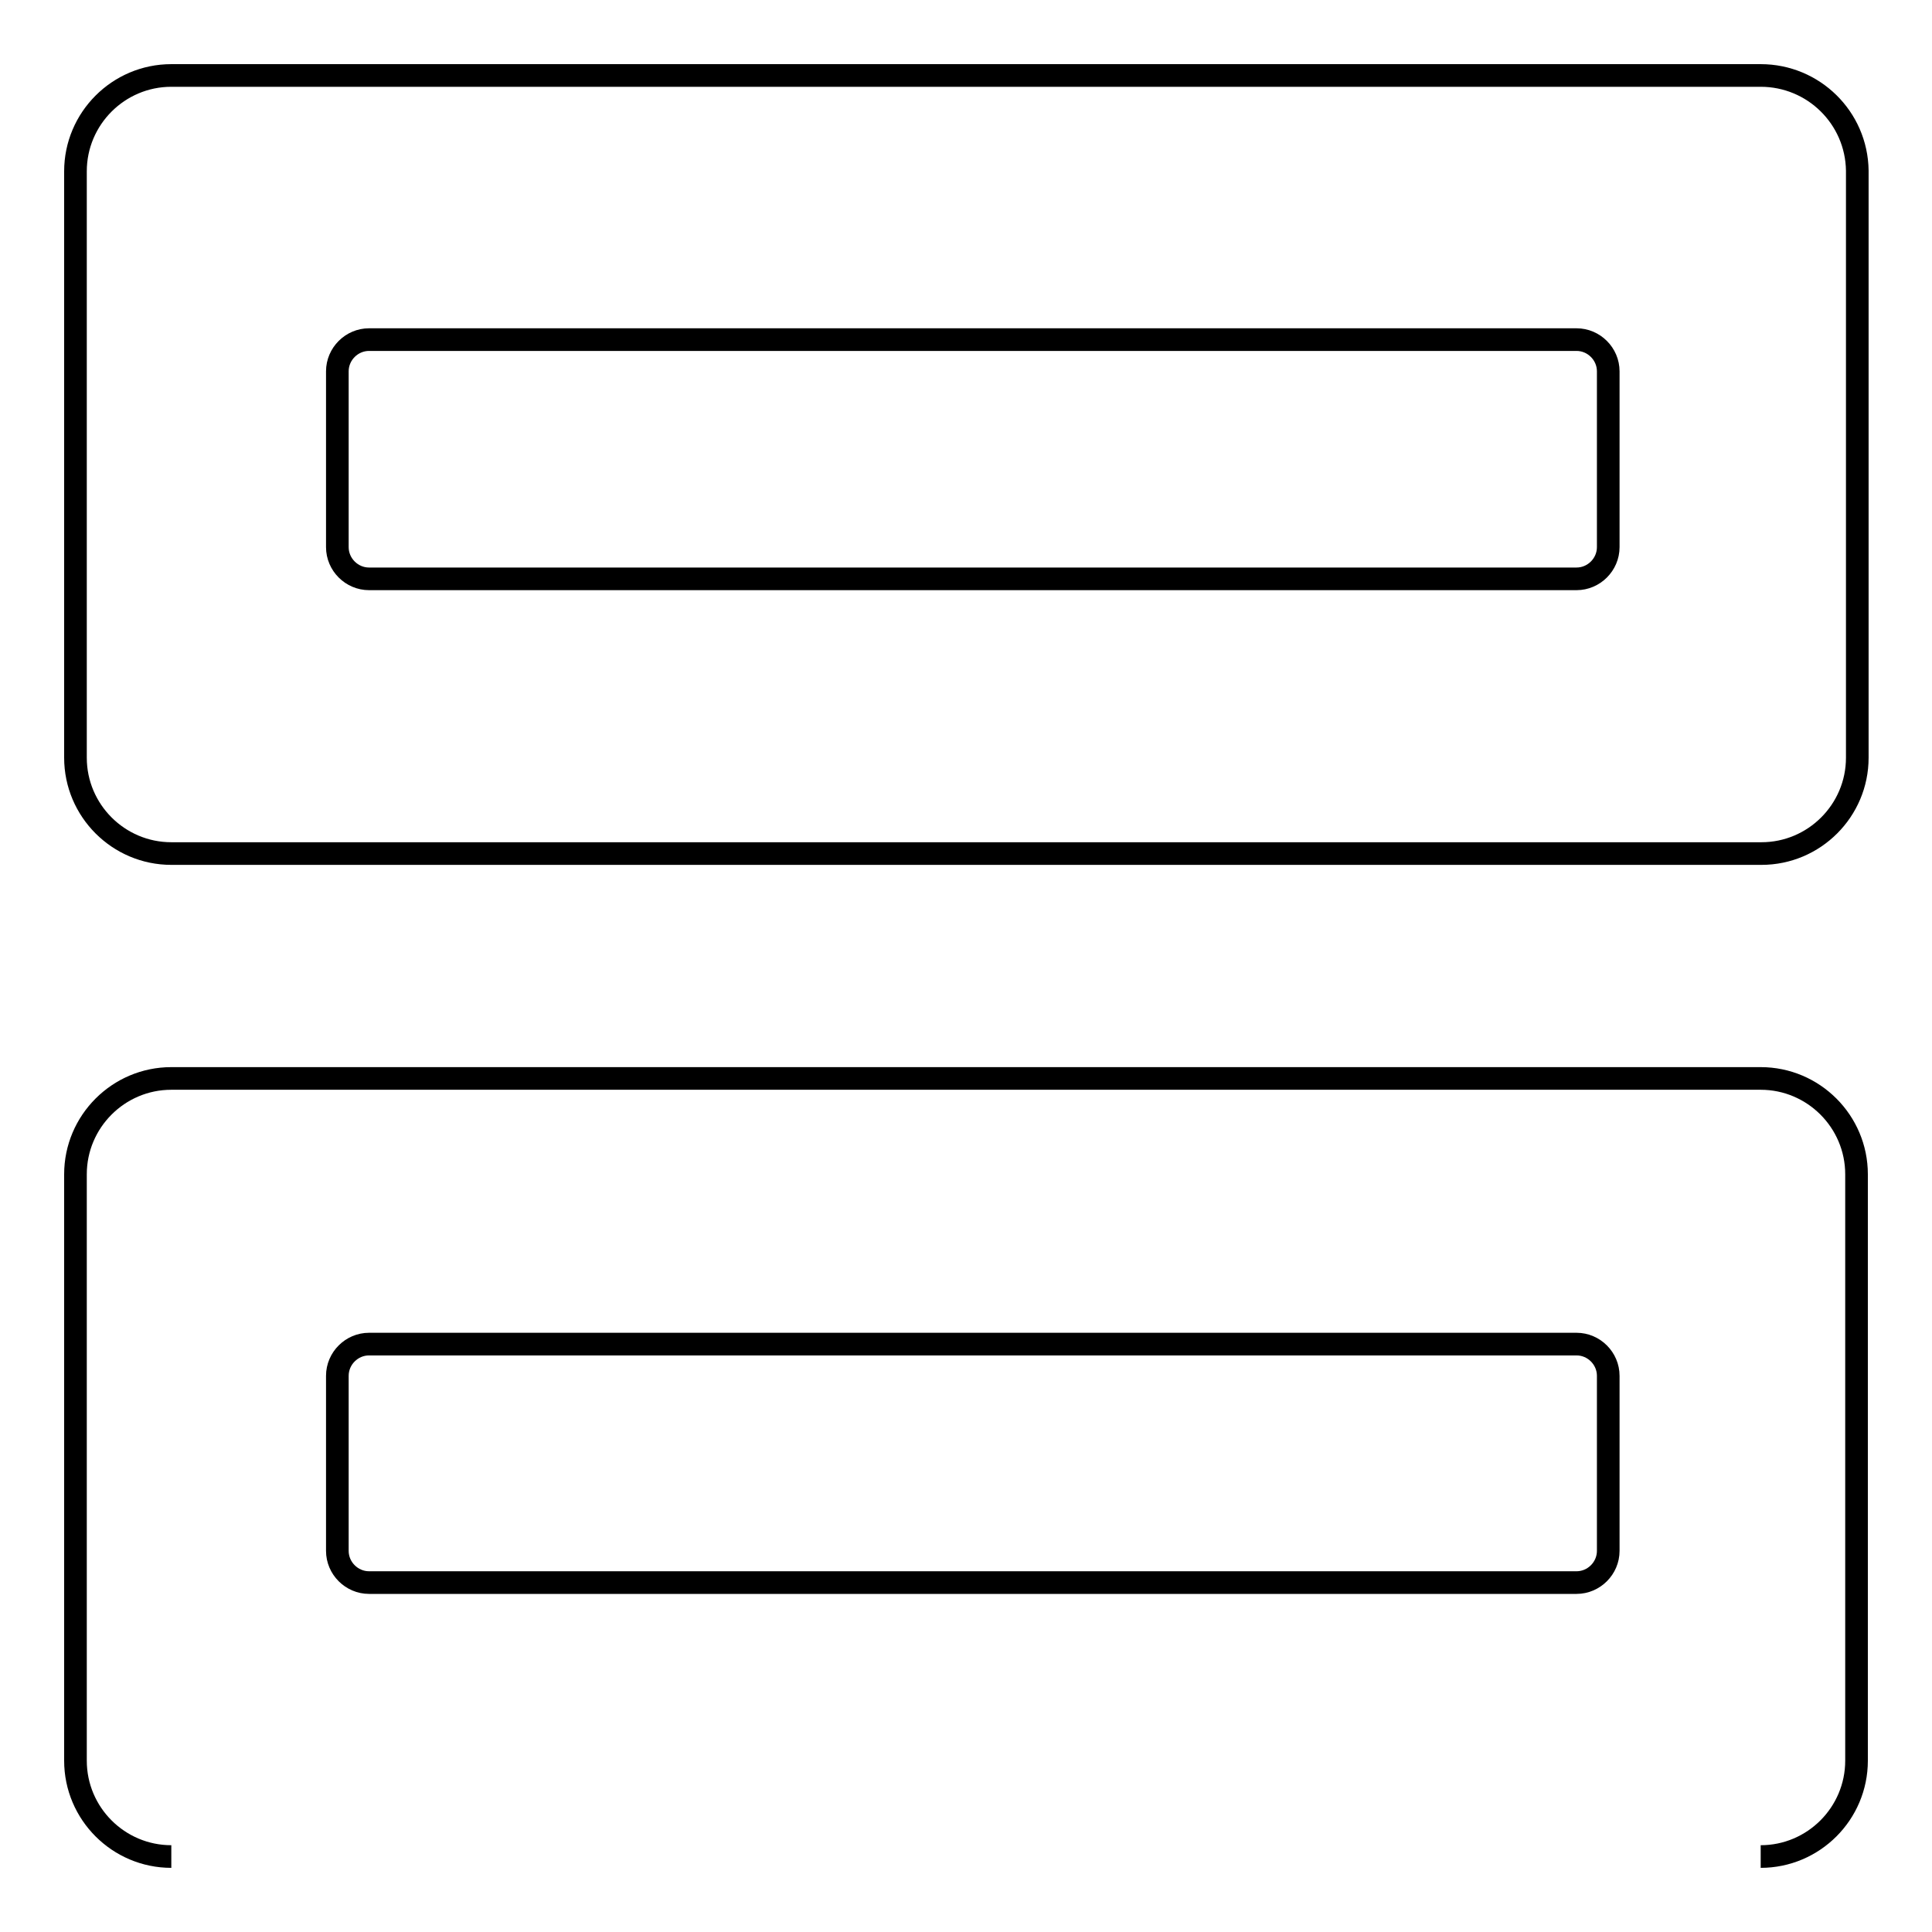
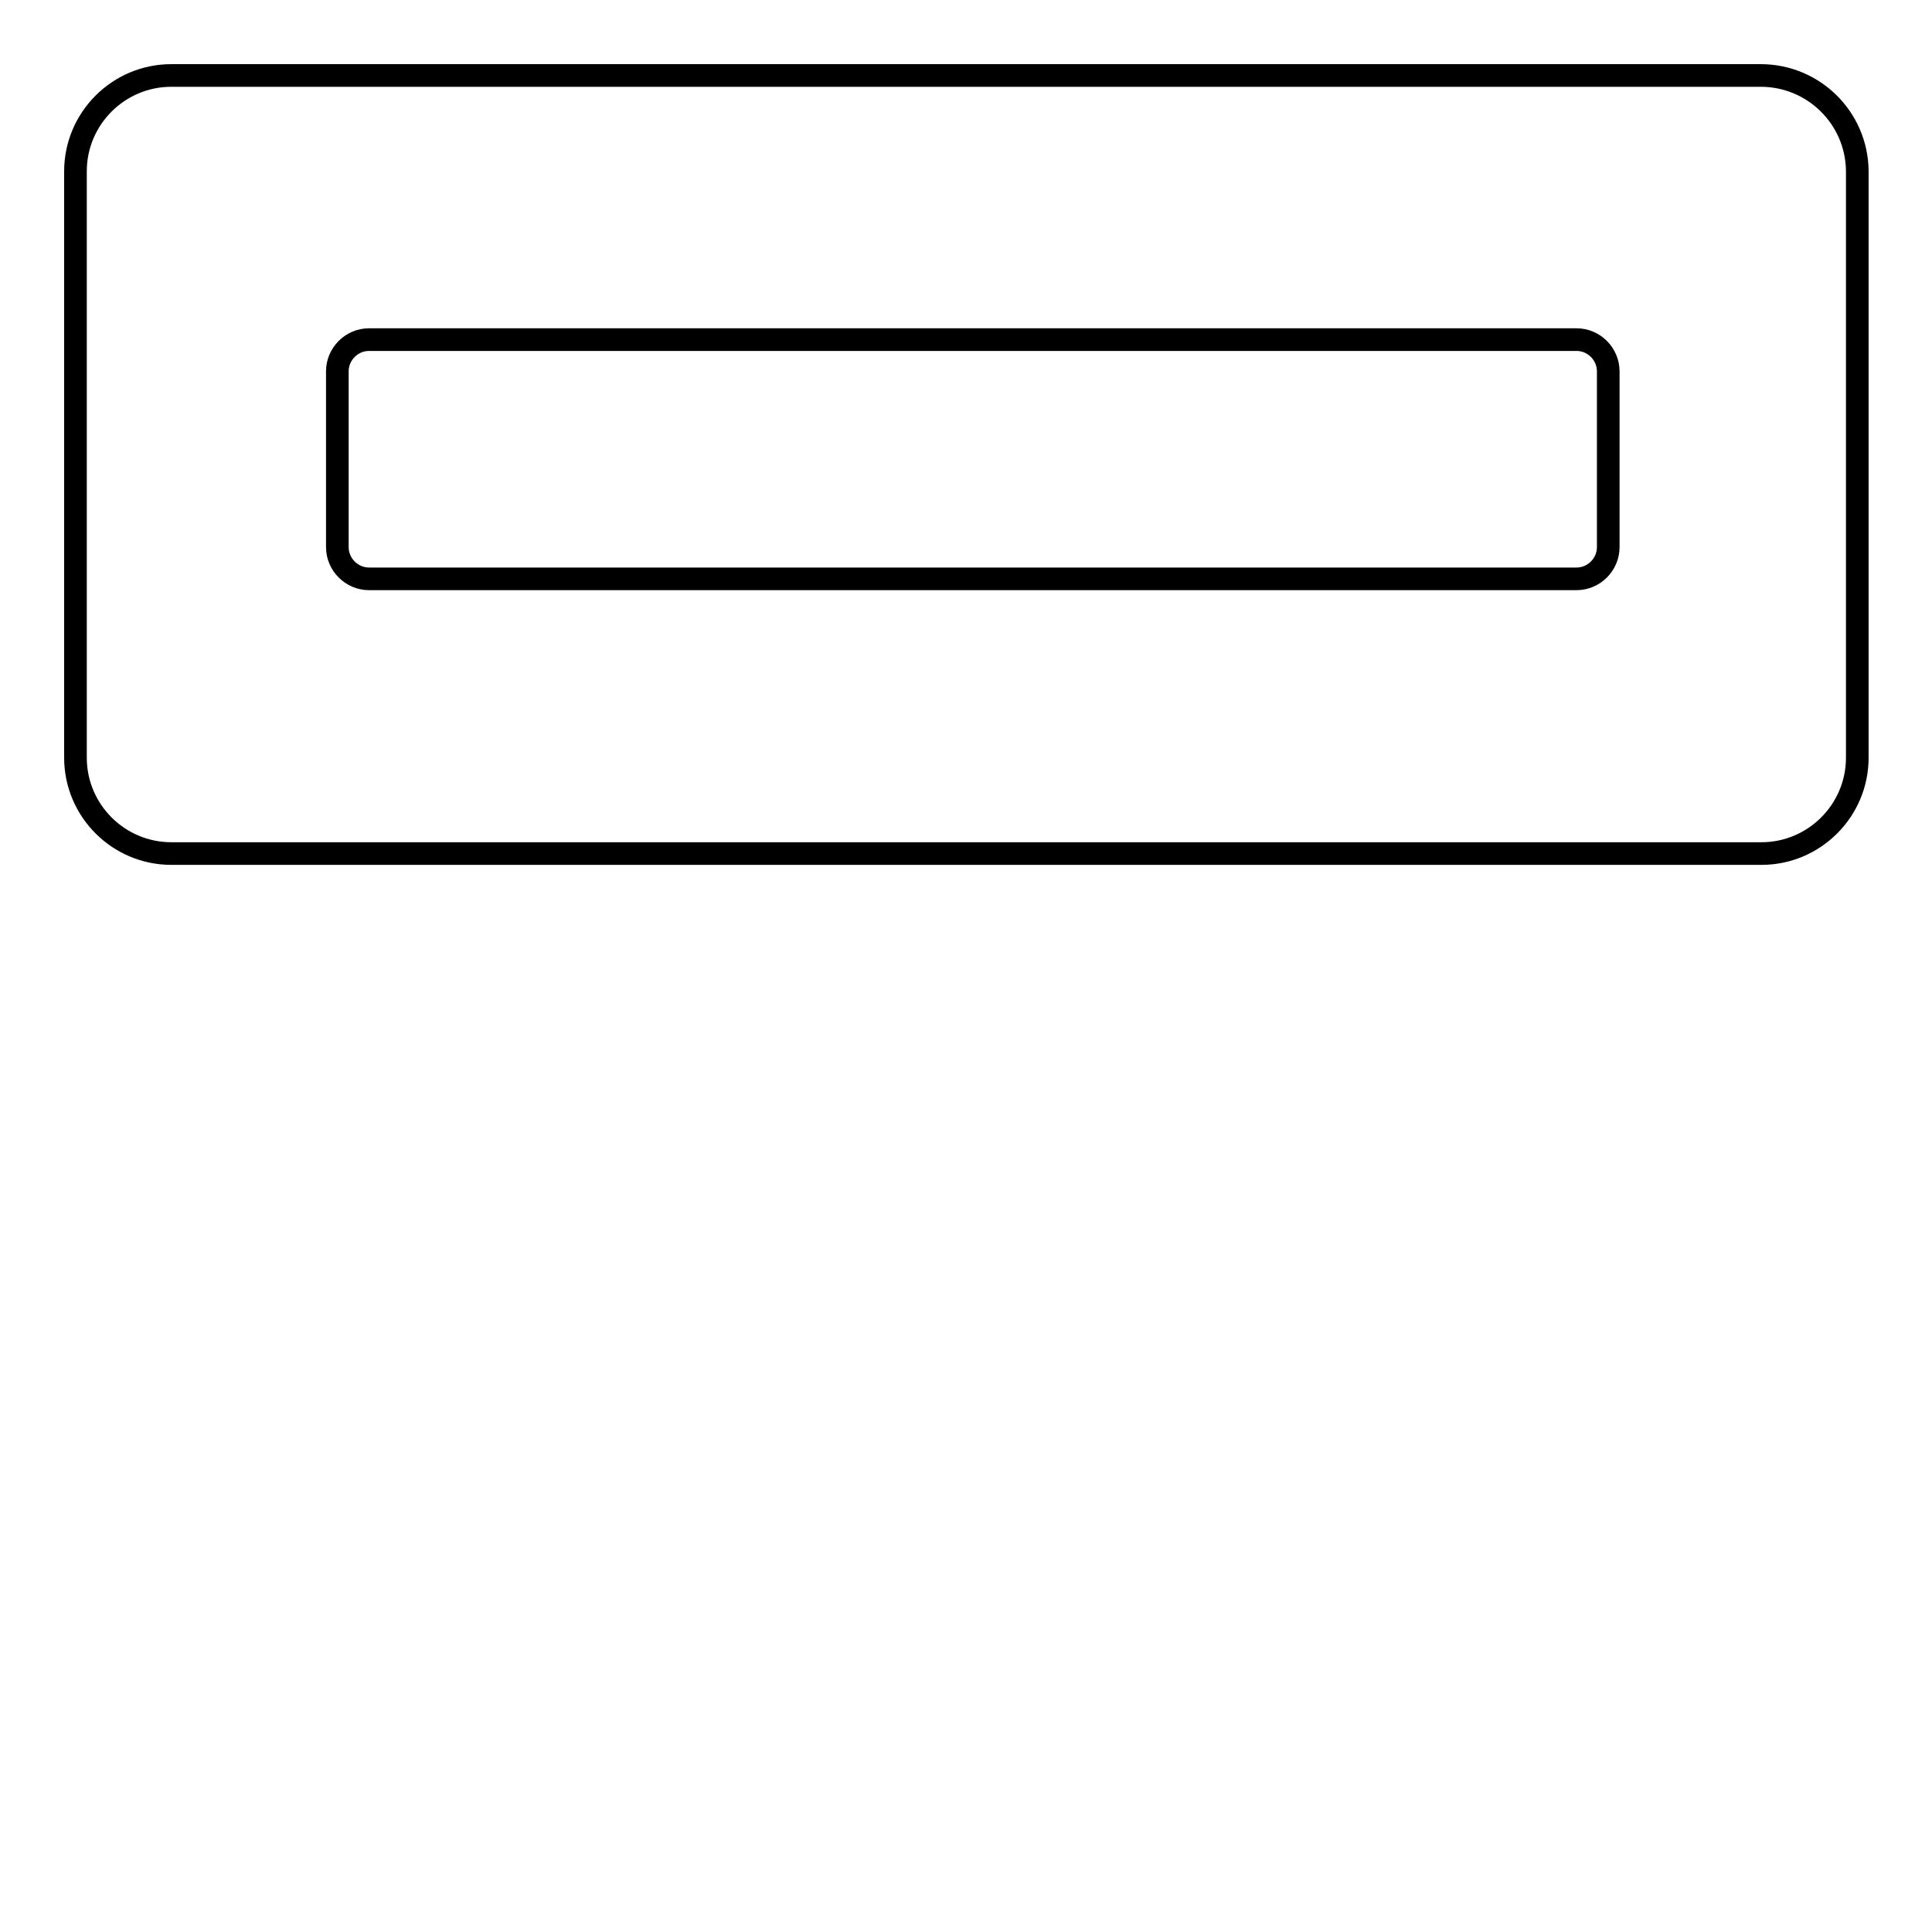
<svg xmlns="http://www.w3.org/2000/svg" version="1.1" x="0px" y="0px" viewBox="0 0 256 256" enable-background="new 0 0 256 256" xml:space="preserve">
  <g>
    <g>
      <path stroke-width="3" fill-opacity="0" stroke="#000000" d="M233.3,10H22.7c-7,0-12.7,5.7-12.7,12.7v77.7c0,7,5.7,12.7,12.7,12.7h210.7c7,0,12.7-5.7,12.7-12.7V22.6C246,15.6,240.3,10,233.3,10z M213.1,72.5c0,2.3-1.9,4.2-4.2,4.2h-160c-2.3,0-4.2-1.9-4.2-4.2V49.2c0-2.3,1.9-4.2,4.2-4.2h160c2.3,0,4.2,1.9,4.2,4.2V72.5L213.1,72.5z" />
-       <path stroke-width="3" fill-opacity="0" stroke="#000000" d="M233.3,246c7,0,12.7-5.7,12.7-12.7v-77.7c0-7-5.7-12.7-12.7-12.7H22.7c-7,0-12.7,5.7-12.7,12.7v77.7c0,7,5.7,12.7,12.7,12.7 M213.1,205.5c0,2.3-1.9,4.2-4.2,4.2h-160c-2.3,0-4.2-1.9-4.2-4.2v-23.2c0-2.3,1.9-4.2,4.2-4.2h160c2.3,0,4.2,1.9,4.2,4.2V205.5L213.1,205.5z" />
    </g>
  </g>
</svg>